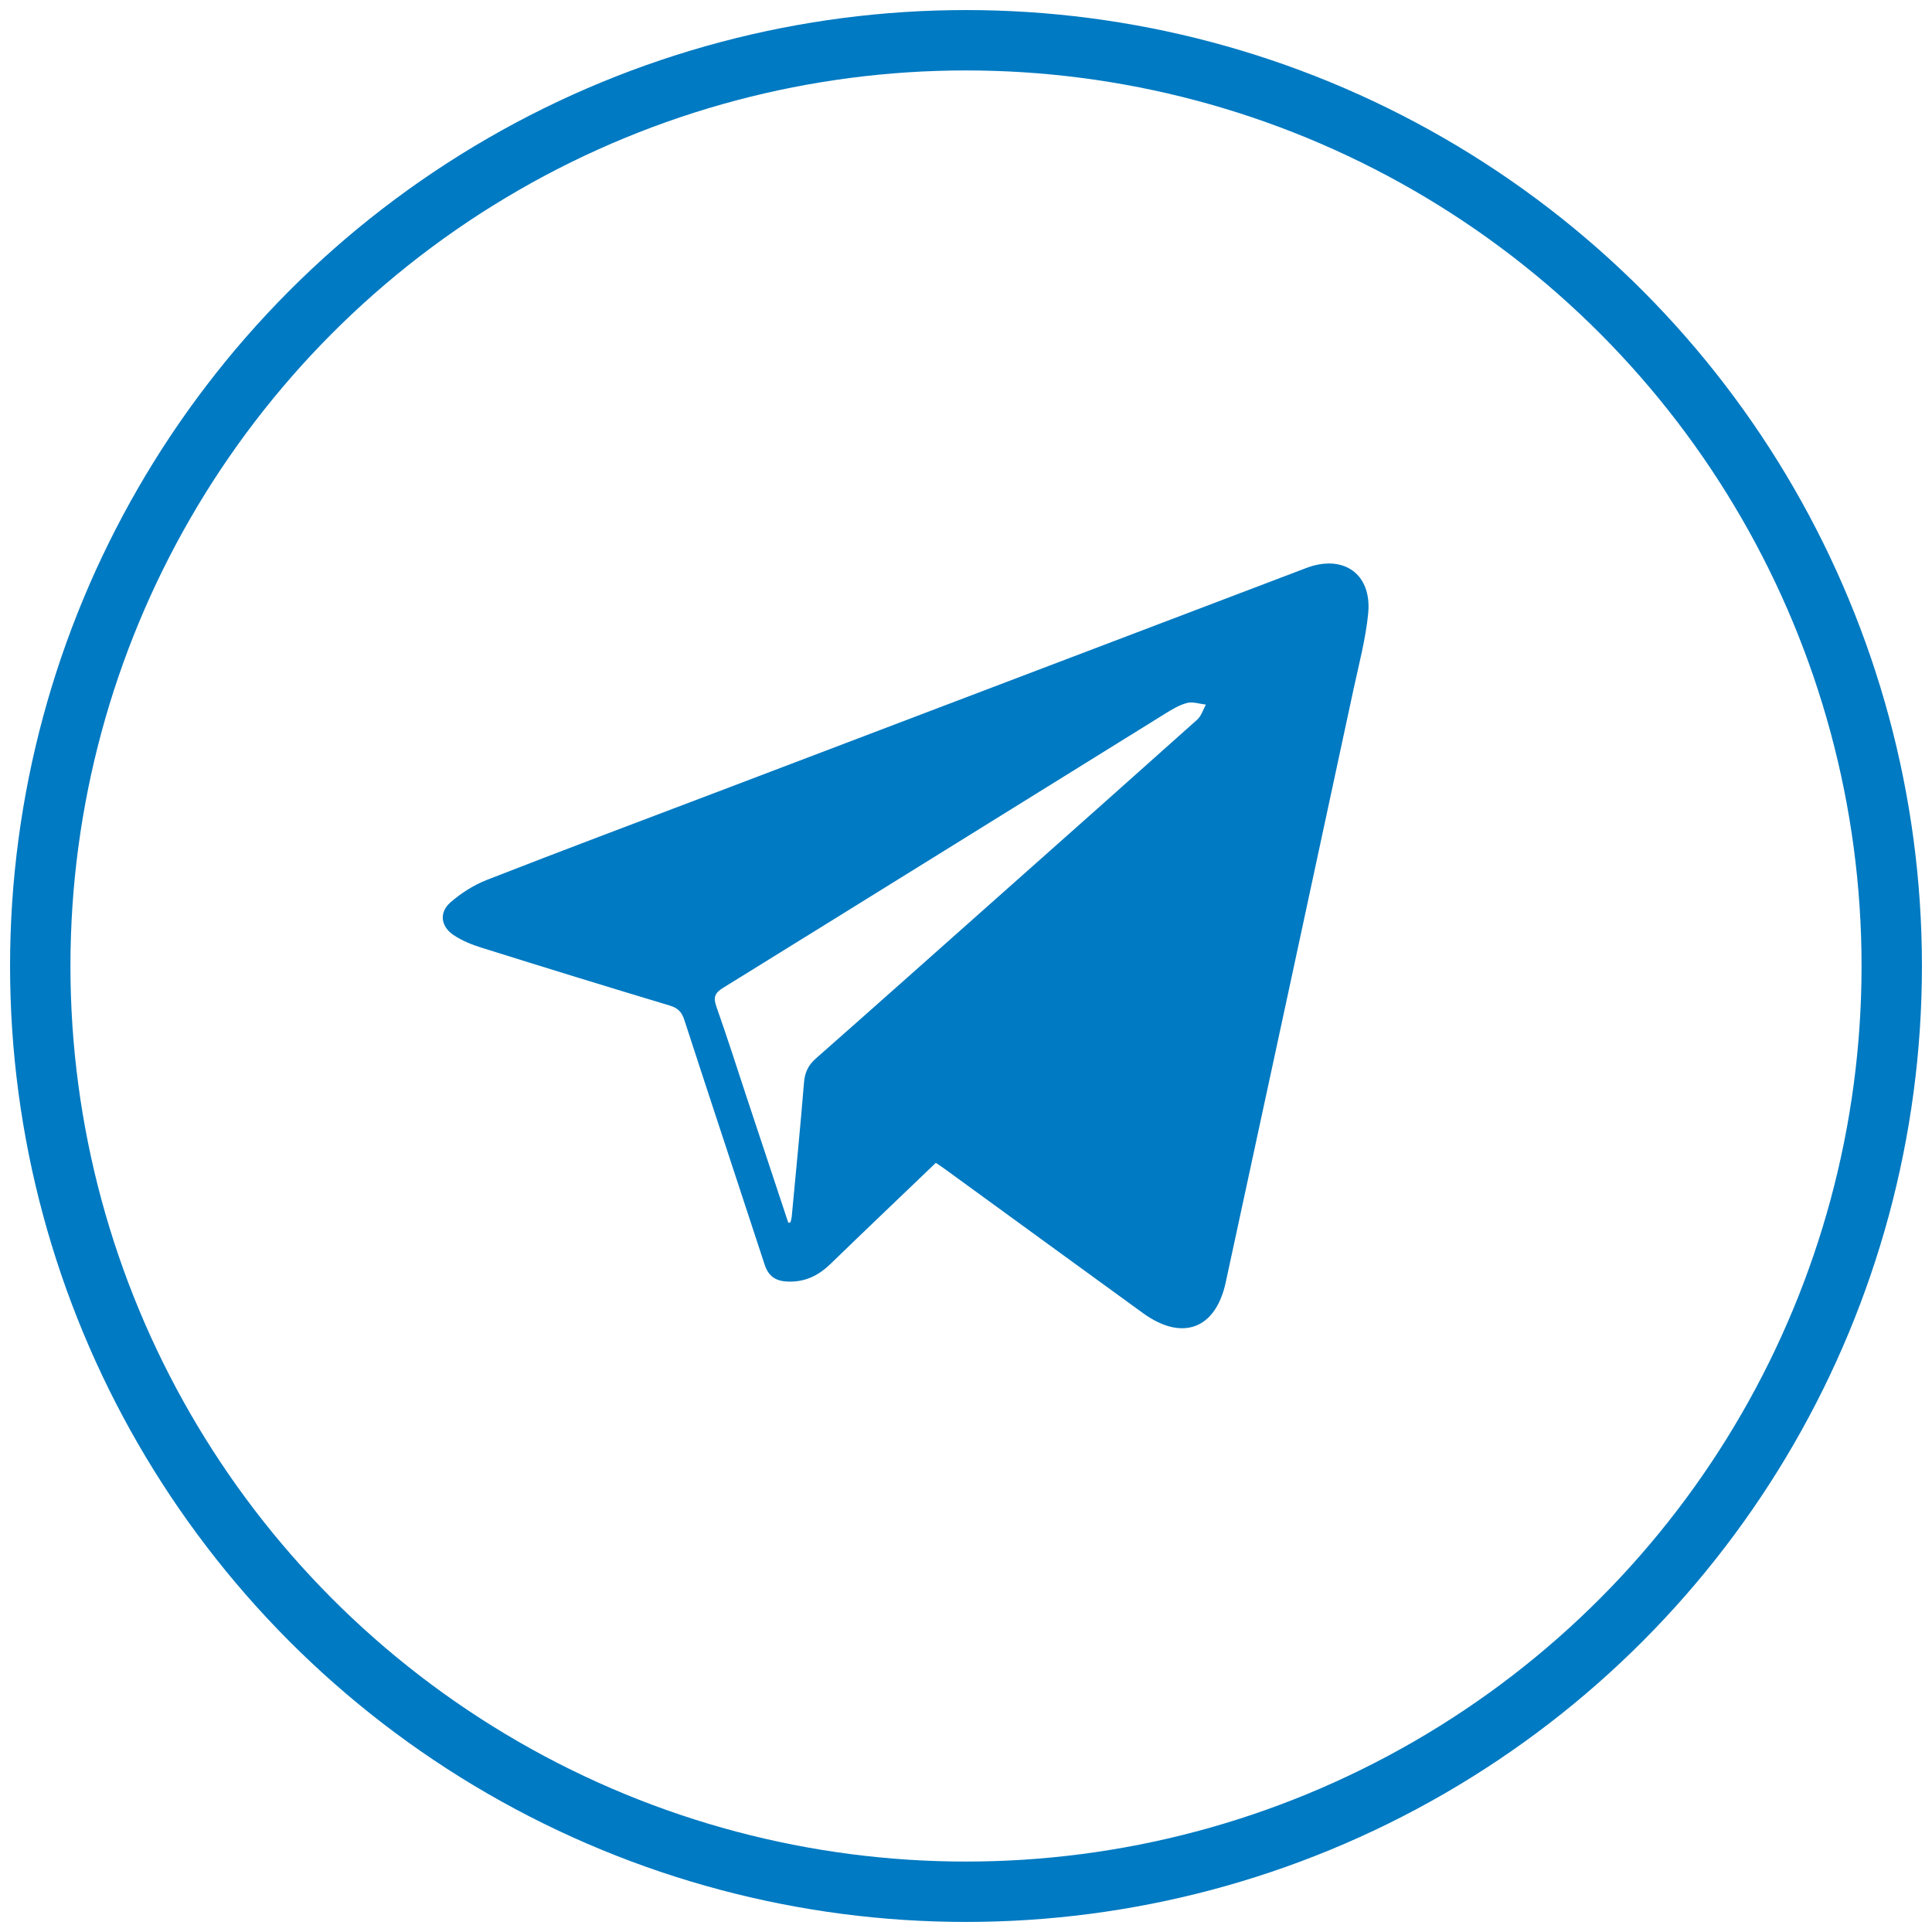
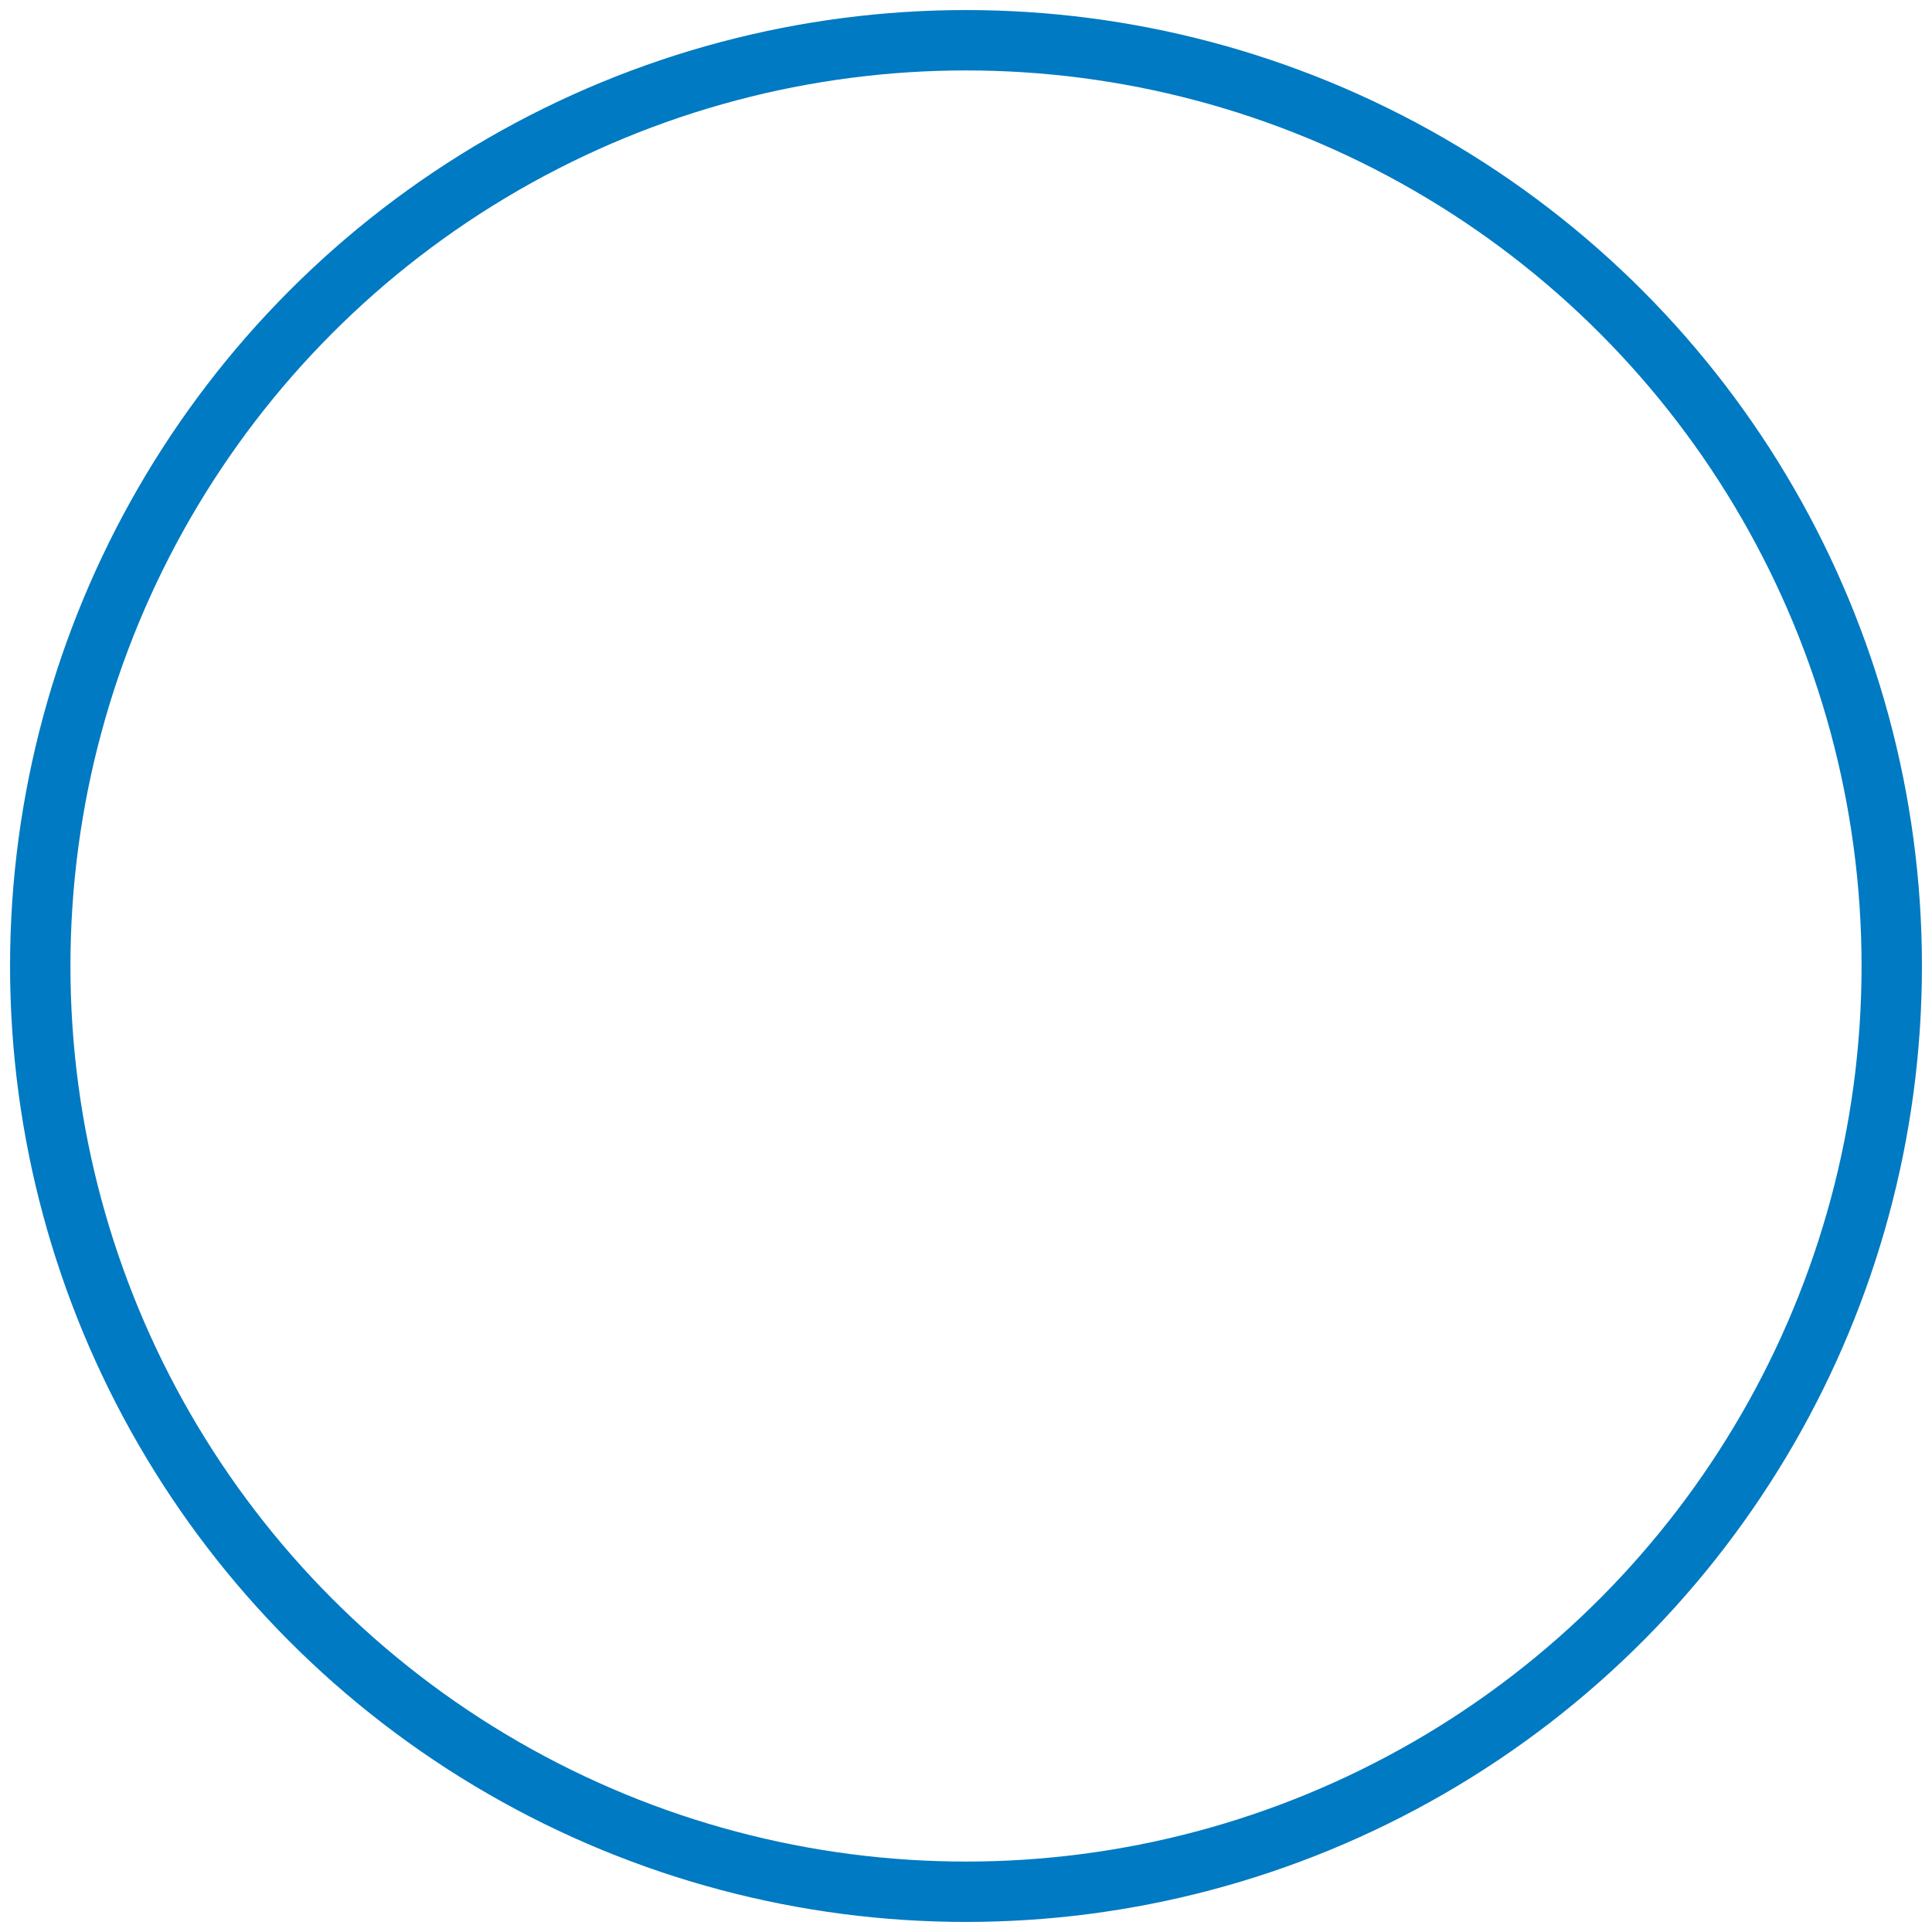
<svg xmlns="http://www.w3.org/2000/svg" width="48px" height="48px" viewBox="0 0 48 48" version="1.1">
  <title>ico-telegram-blue</title>
  <g id="Symbols" stroke="none" stroke-width="1" fill="none" fill-rule="evenodd">
    <g id="general/partners" transform="translate(-769, -393)">
      <g id="social" transform="translate(533, 394)">
        <g id="ico-telegram-blue" transform="translate(237.186, 0)">
          <circle id="Oval" stroke="#007AC2" stroke-width="1.5" fill-rule="nonzero" cx="22.814" cy="23" r="23" />
-           <path d="M22.065,27.89 C21.183,28.736 20.309,29.567 19.443,30.406 C19.14,30.699 18.8,30.862 18.365,30.839 C18.068,30.824 17.902,30.695 17.811,30.418 C17.148,28.39 16.475,26.367 15.815,24.337 C15.751,24.14 15.656,24.045 15.454,23.983 C13.89,23.513 12.33,23.032 10.773,22.544 C10.533,22.469 10.292,22.371 10.084,22.232 C9.764,22.019 9.718,21.67 10.005,21.42 C10.27,21.189 10.586,20.987 10.915,20.859 C12.825,20.113 14.746,19.392 16.664,18.664 C21.531,16.813 26.398,14.964 31.265,13.113 C32.191,12.761 32.902,13.257 32.806,14.243 C32.744,14.873 32.578,15.493 32.444,16.116 C31.388,21.03 30.33,25.945 29.267,30.859 C29.015,32.025 28.183,32.33 27.208,31.622 C25.575,30.437 23.944,29.248 22.312,28.061 C22.235,28.005 22.154,27.951 22.065,27.89 Z M18.4,29.382 C18.418,29.377 18.436,29.372 18.455,29.367 C18.465,29.321 18.479,29.276 18.484,29.231 C18.588,28.117 18.699,27.003 18.79,25.887 C18.811,25.639 18.897,25.462 19.087,25.295 C20.592,23.969 22.088,22.635 23.587,21.304 C25.246,19.831 26.906,18.358 28.559,16.879 C28.661,16.787 28.704,16.632 28.774,16.506 C28.619,16.489 28.452,16.428 28.31,16.464 C28.117,16.513 27.935,16.623 27.763,16.73 C24.101,19.001 20.442,21.277 16.777,23.544 C16.57,23.672 16.532,23.781 16.611,24.005 C16.881,24.769 17.127,25.54 17.381,26.31 C17.721,27.334 18.06,28.358 18.4,29.382 Z" id="Shape" fill="#007AC2" />
        </g>
      </g>
    </g>
  </g>
</svg>